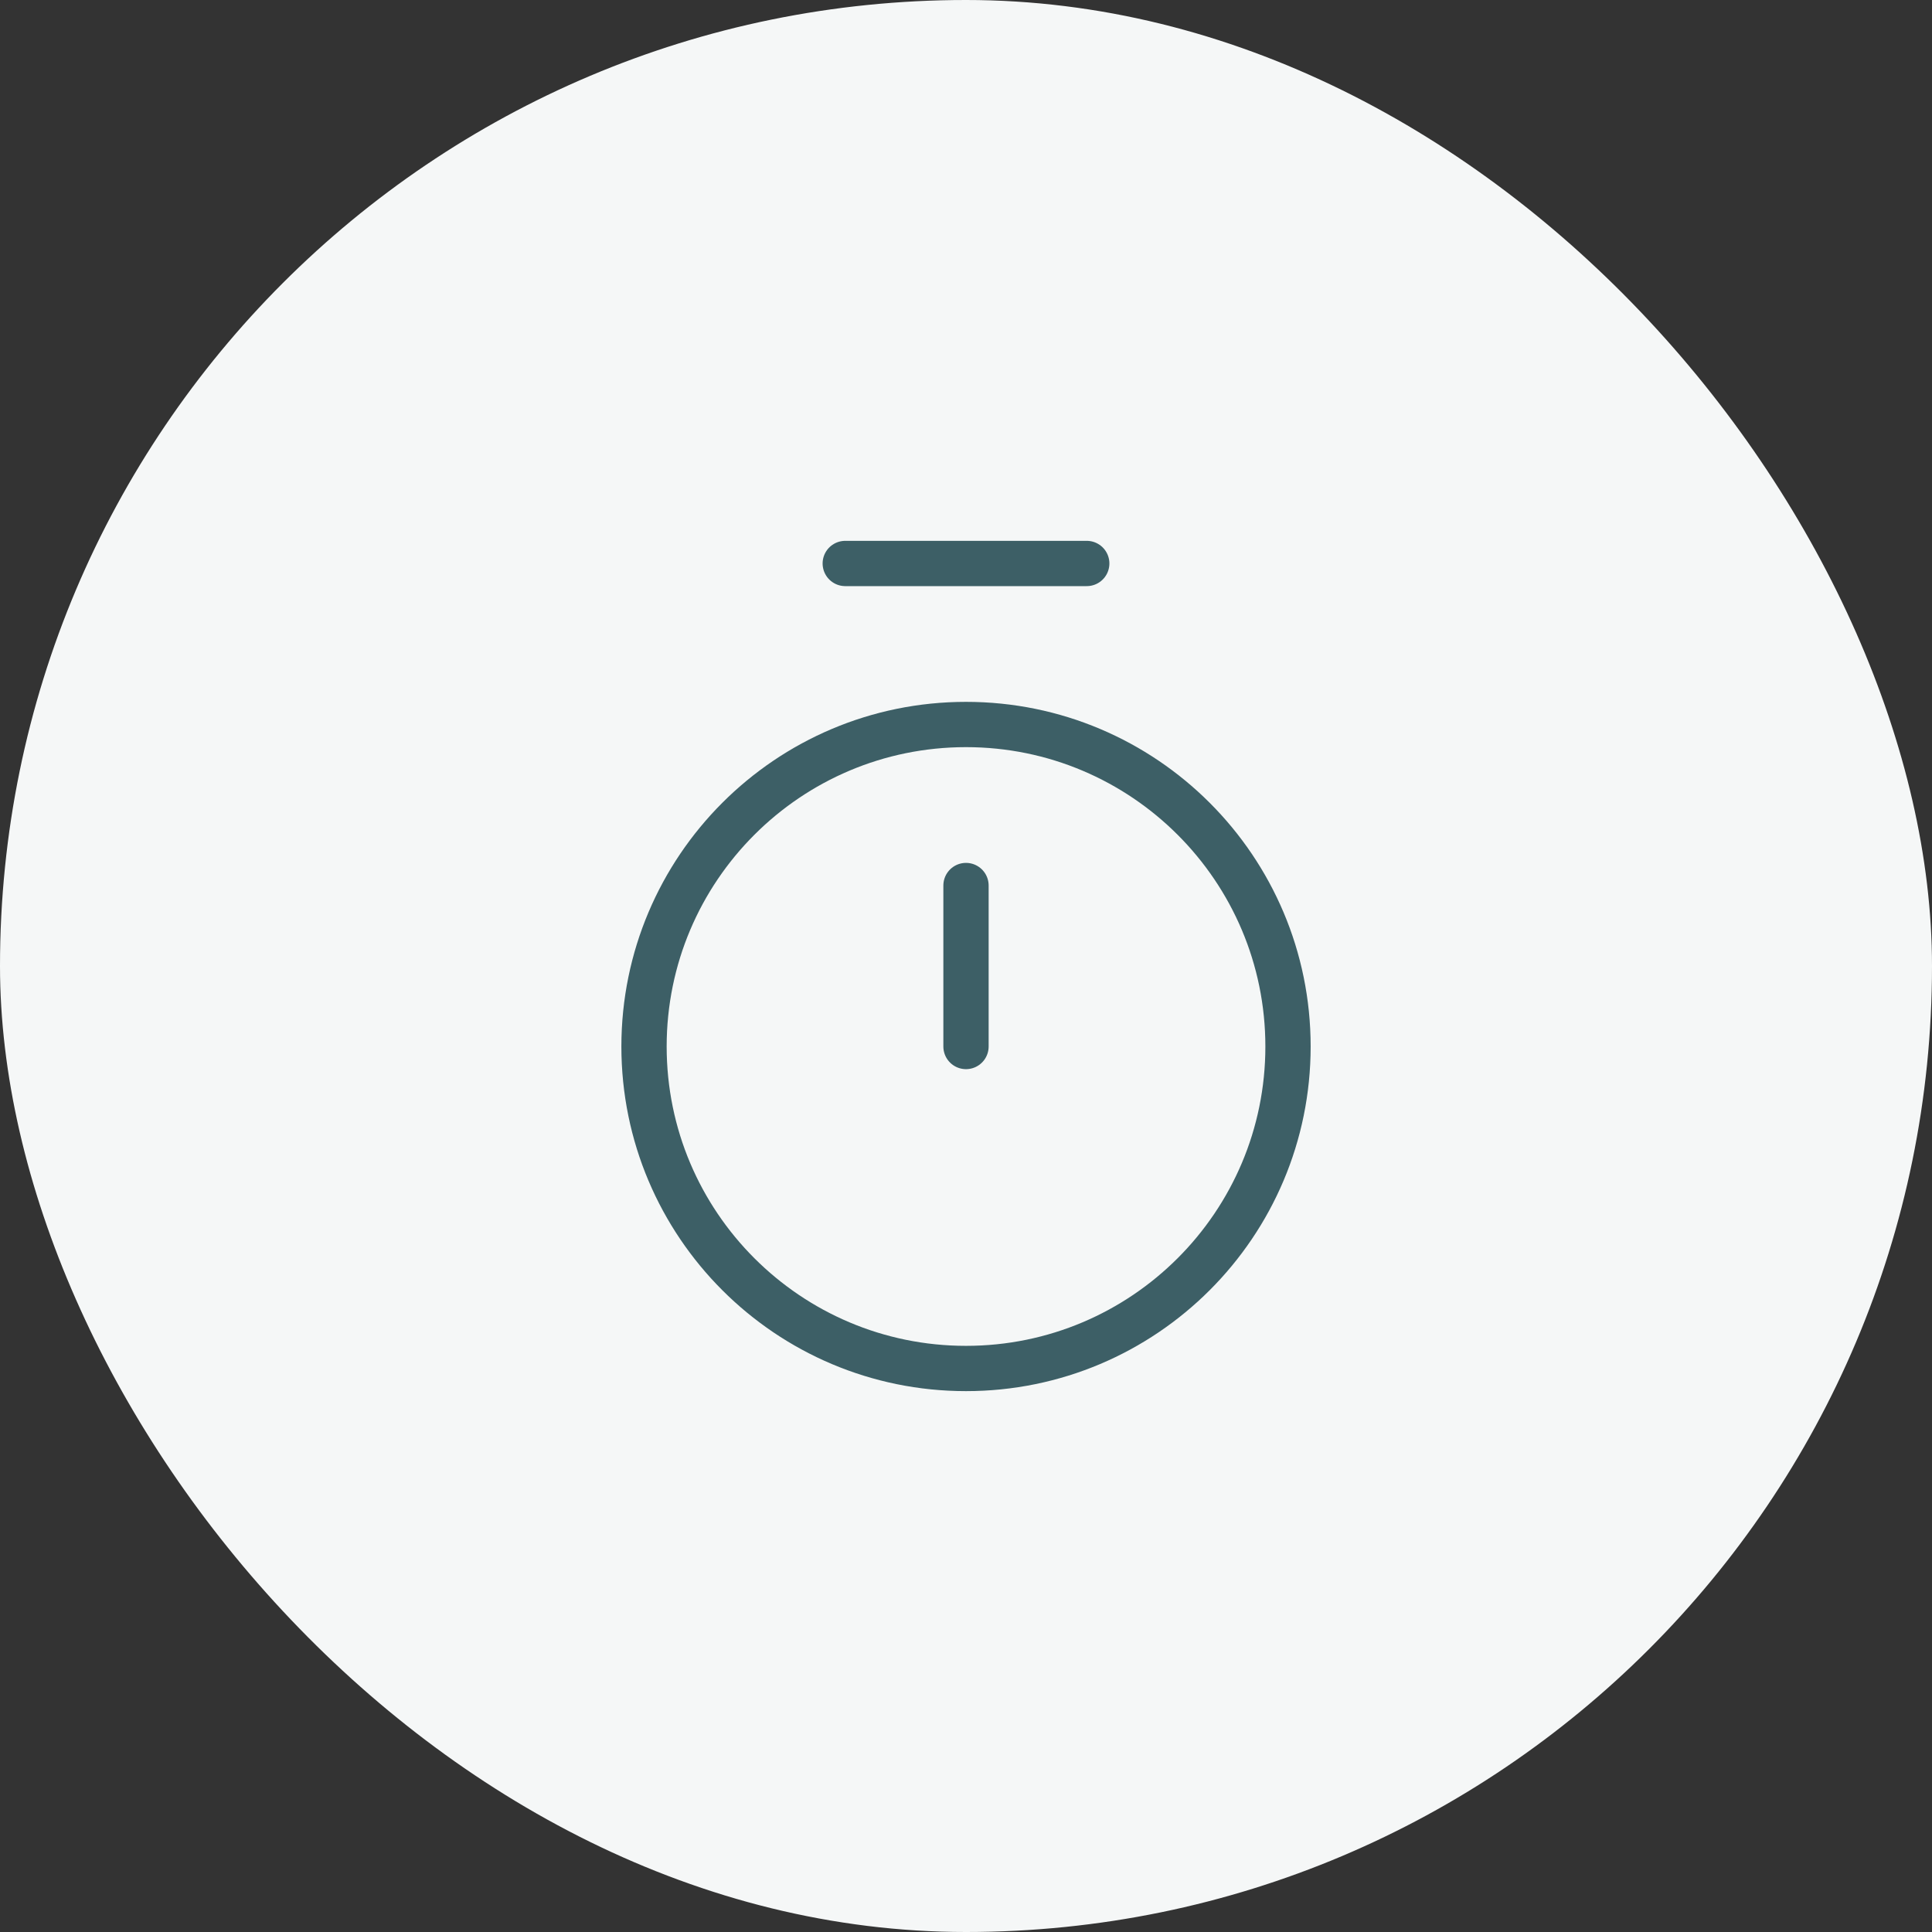
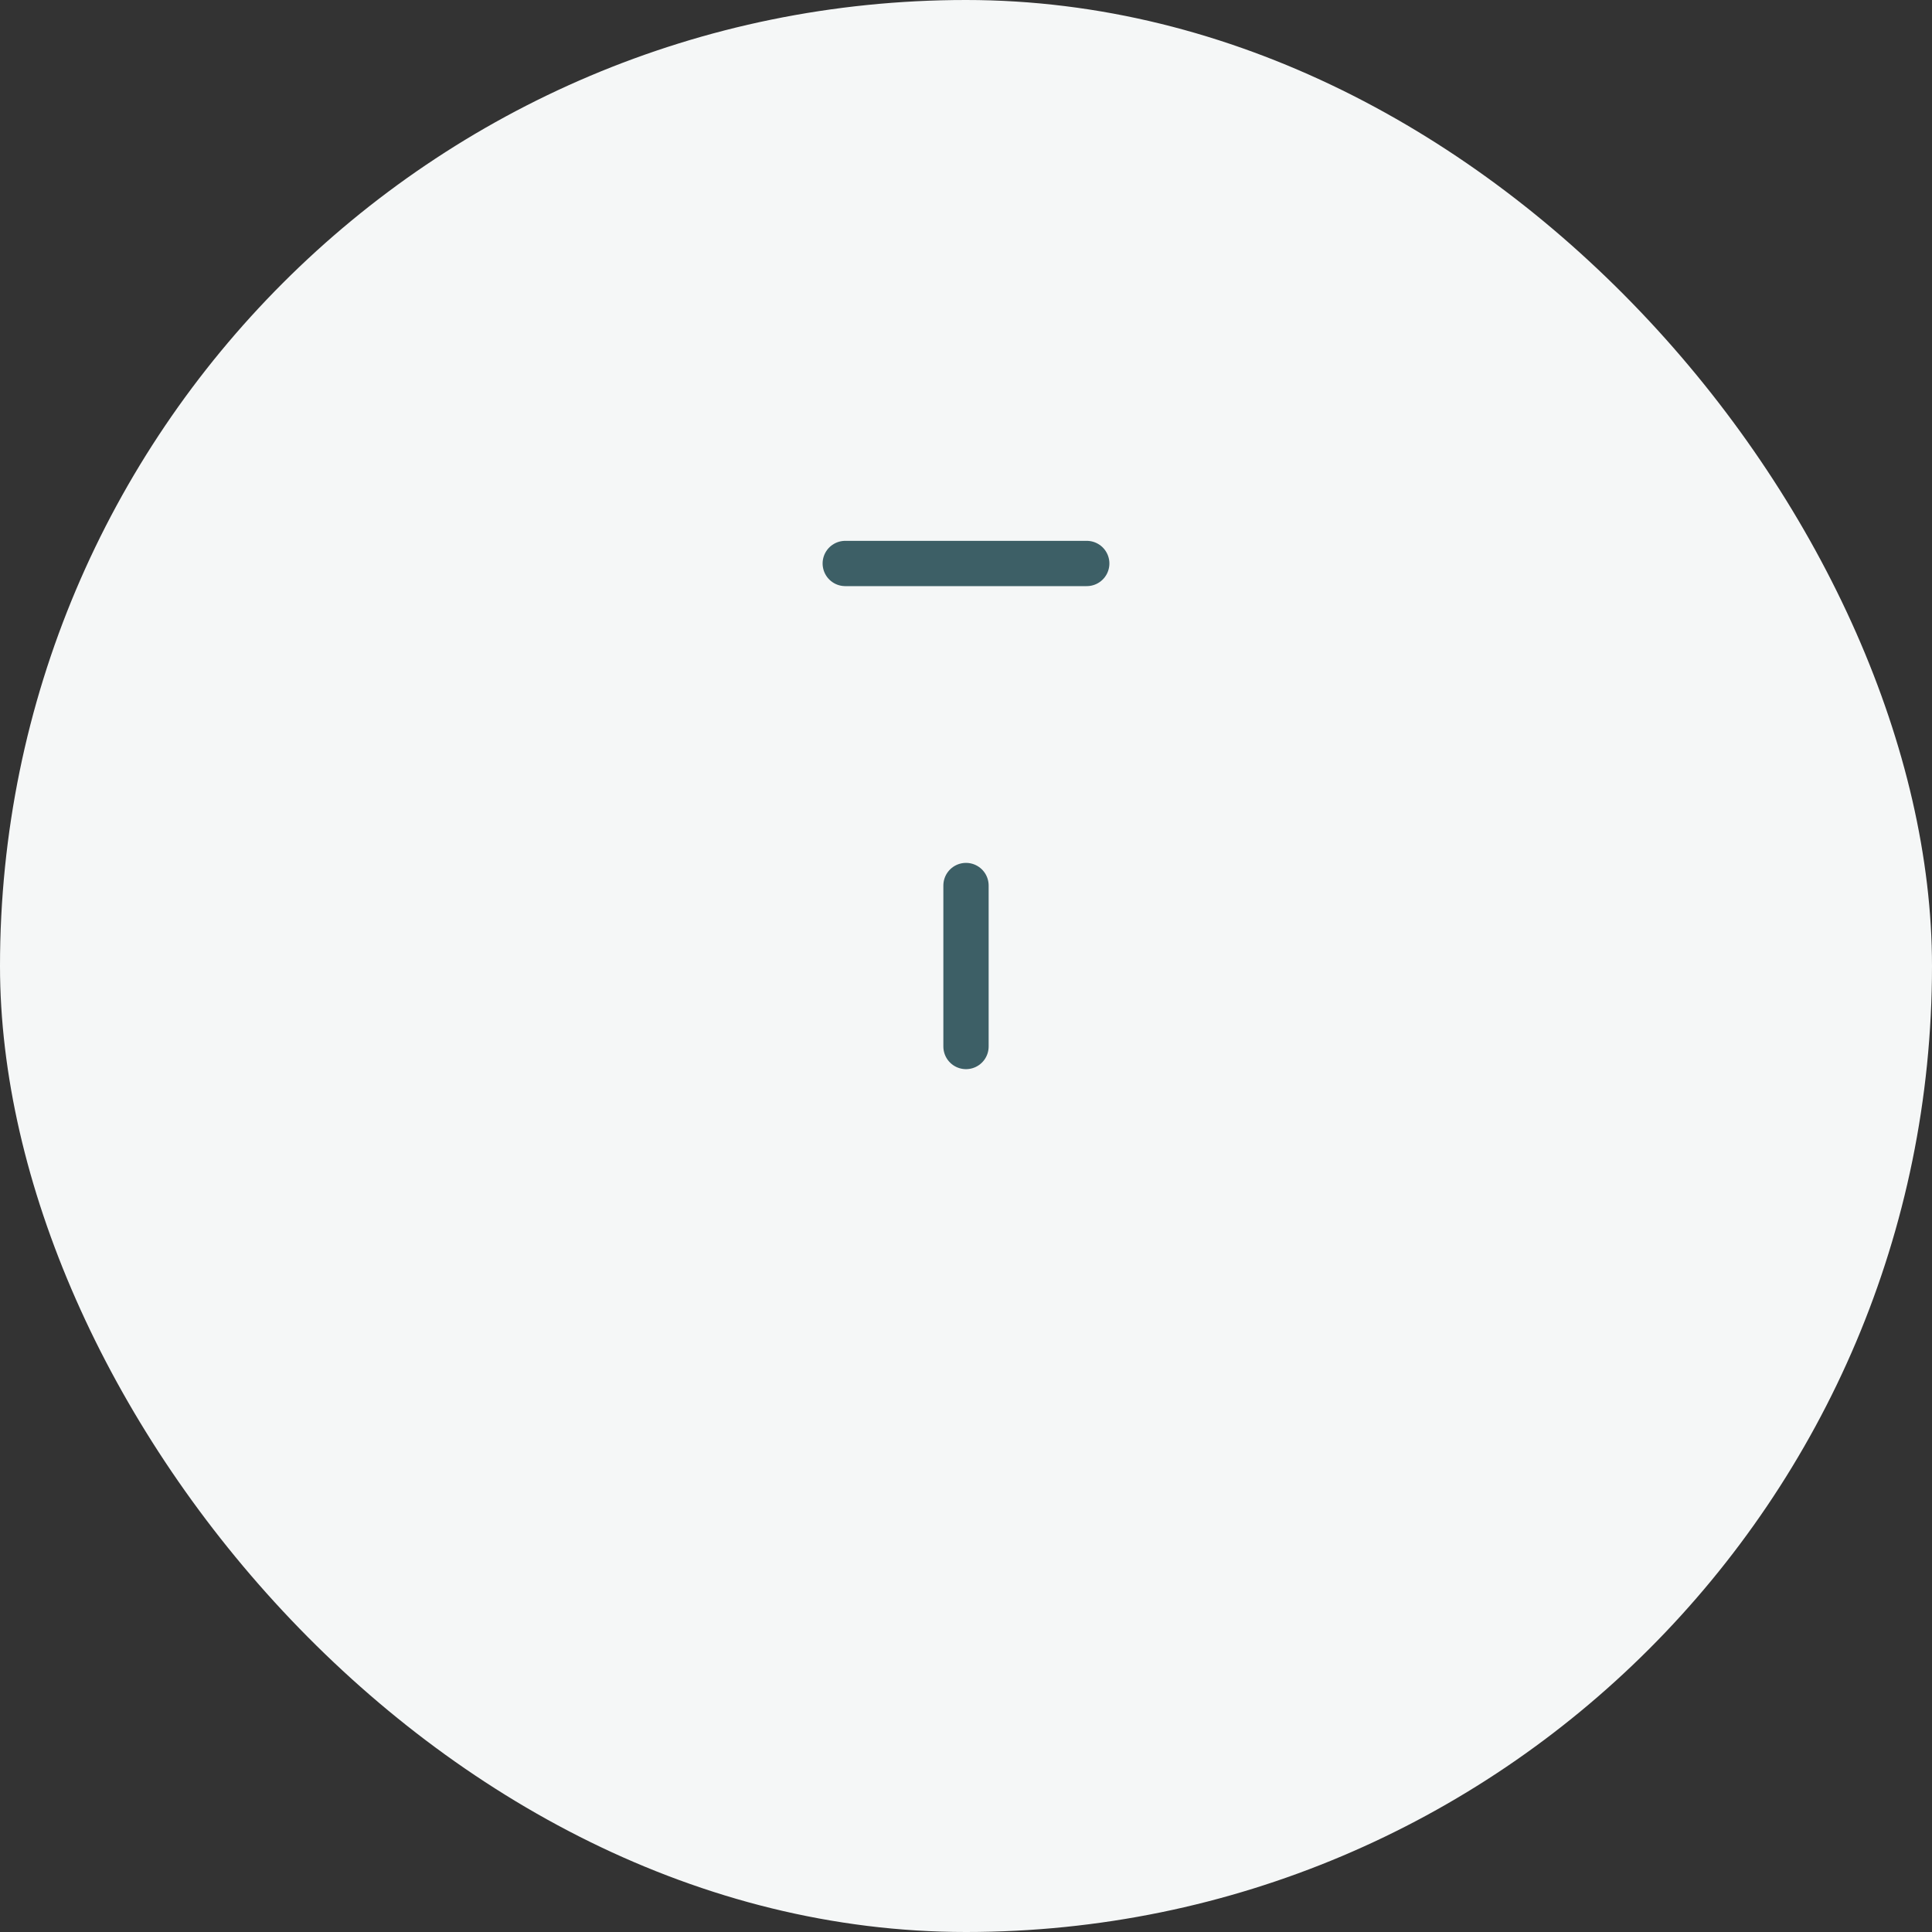
<svg xmlns="http://www.w3.org/2000/svg" width="64" height="64" viewBox="0 0 64 64" fill="none">
  <rect x="0" y="0" width="64" height="64" fill="#333333" stroke="none" />
  <rect width="64" height="64" rx="32" fill="#F5F7F7" />
  <path d="M28 18.666H36" stroke="#3D5F66" stroke-width="1.5" stroke-linecap="round" stroke-linejoin="round" />
  <path d="M32 29.334V34.667" stroke="#3D5F66" stroke-width="1.5" stroke-linecap="round" stroke-linejoin="round" />
-   <path d="M32 45.333C37.891 45.333 42.667 40.558 42.667 34.667C42.667 28.776 37.891 24 32 24C26.109 24 21.334 28.776 21.334 34.667C21.334 40.558 26.109 45.333 32 45.333Z" stroke="#3D5F66" stroke-width="1.5" stroke-linecap="round" stroke-linejoin="round" />
</svg>